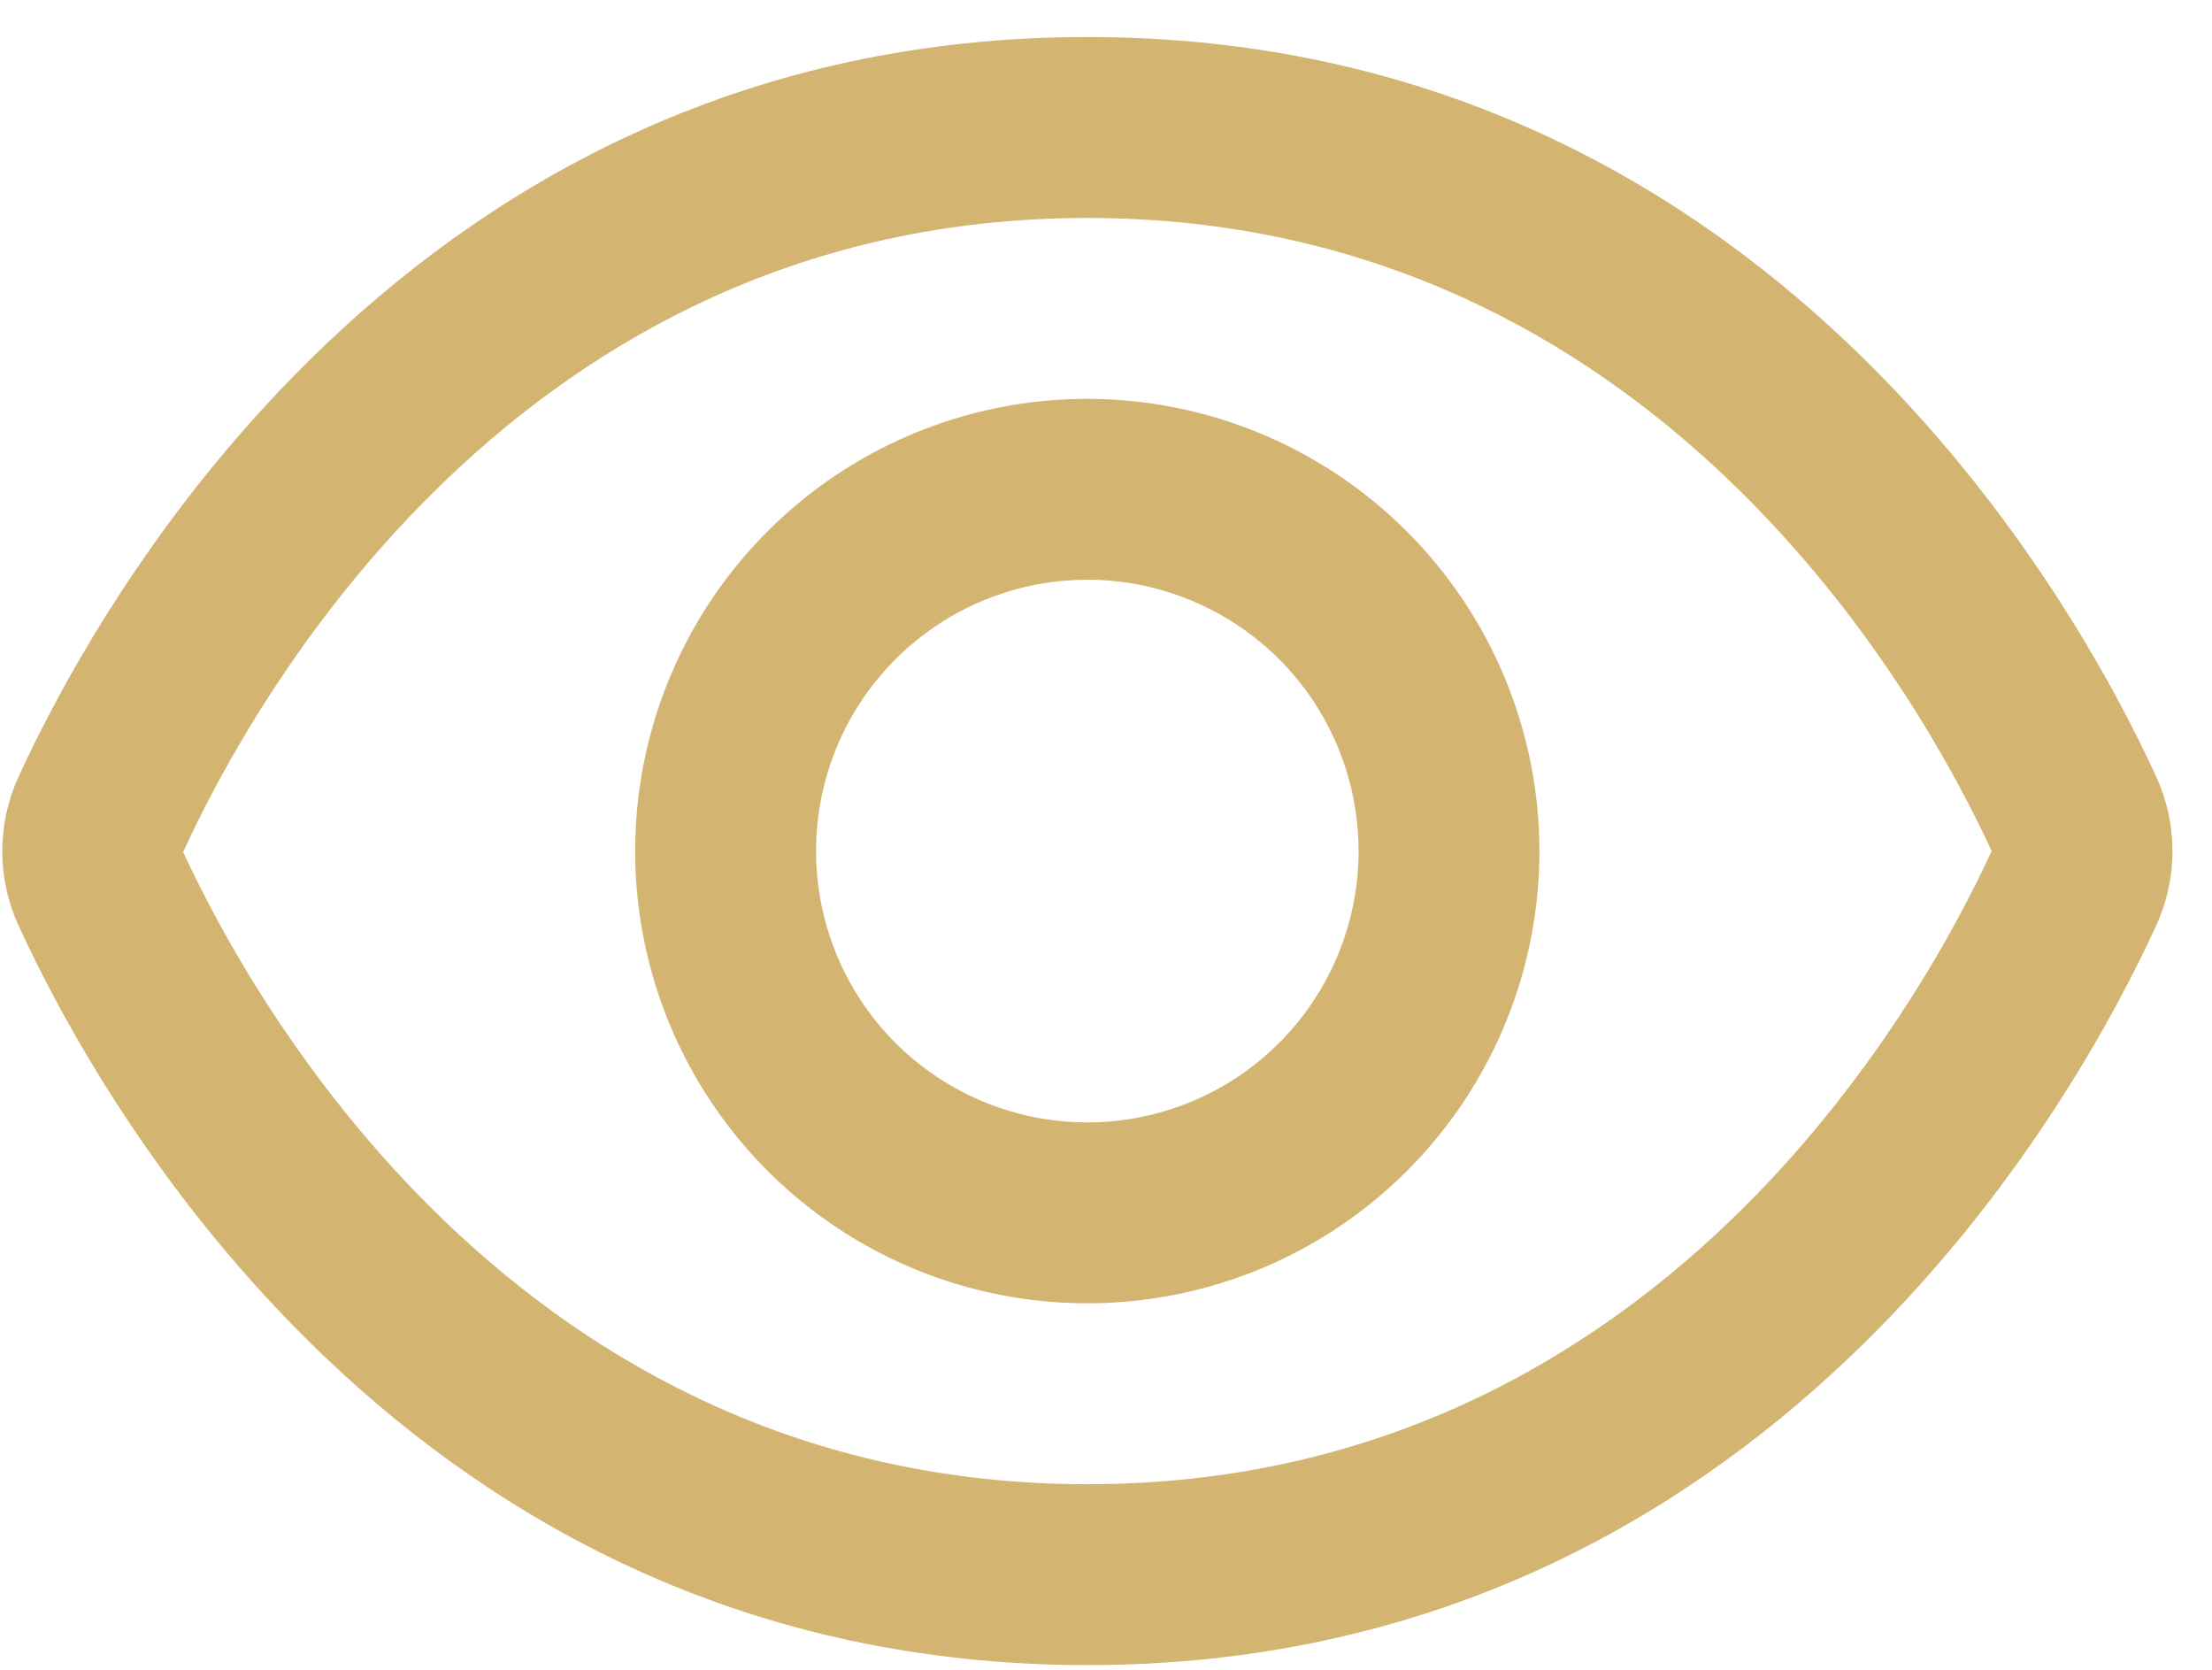
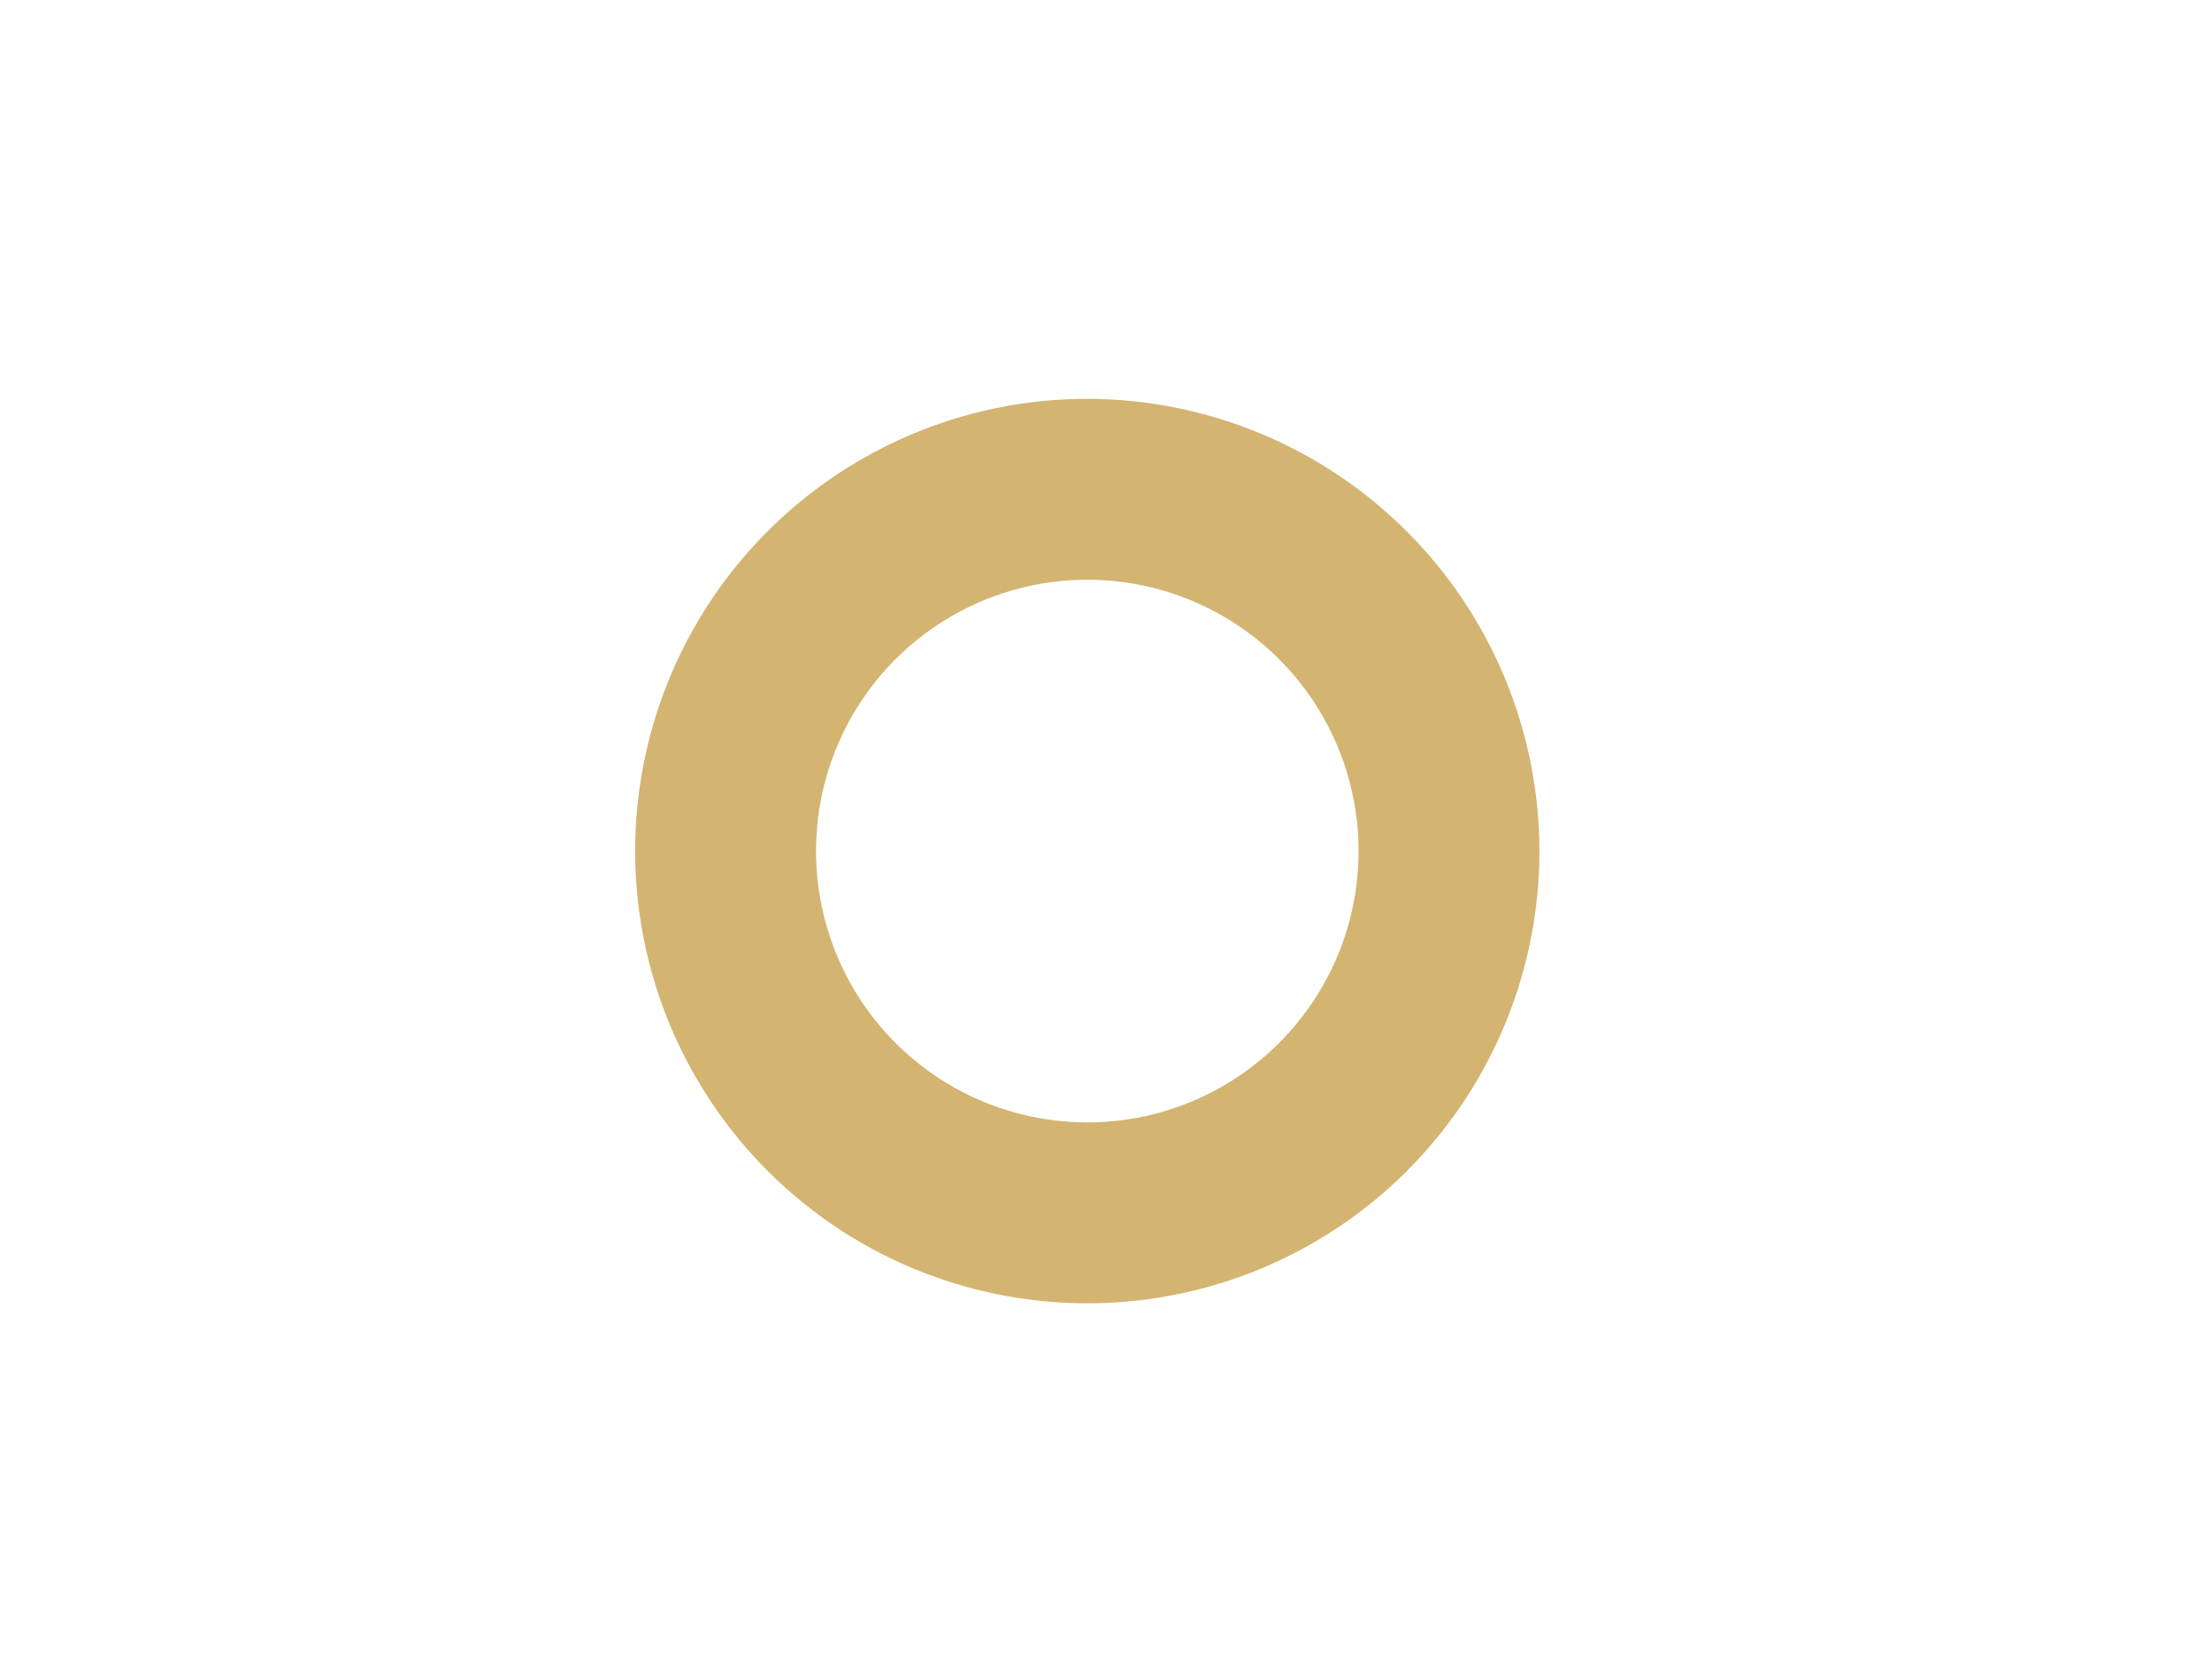
<svg xmlns="http://www.w3.org/2000/svg" width="53" height="40" viewBox="0 0 53 40" fill="none">
  <g id="01 align center">
-     <path id="Vector" d="M51.667 18.613C49.764 14.453 42.304 0.887 26.054 0.887C9.804 0.887 2.345 14.453 0.442 18.613C0.187 19.17 0.055 19.776 0.055 20.389C0.055 21.003 0.187 21.609 0.442 22.166C2.345 26.322 9.804 39.887 26.054 39.887C42.304 39.887 49.764 26.322 51.667 22.162C51.921 21.605 52.053 21 52.053 20.387C52.053 19.775 51.921 19.17 51.667 18.613ZM26.054 35.554C12.389 35.554 6.013 23.927 4.388 20.411C6.013 16.847 12.389 5.221 26.054 5.221C39.687 5.221 46.066 16.797 47.721 20.387C46.066 23.977 39.687 35.554 26.054 35.554Z" fill="#D3B471" />
    <path id="Vector_2" d="M26.052 9.554C23.91 9.554 21.815 10.189 20.033 11.38C18.252 12.57 16.863 14.262 16.043 16.242C15.223 18.221 15.009 20.399 15.427 22.501C15.845 24.602 16.877 26.532 18.392 28.048C19.907 29.563 21.837 30.595 23.939 31.012C26.04 31.43 28.218 31.216 30.198 30.396C32.177 29.576 33.869 28.188 35.06 26.406C36.25 24.624 36.885 22.53 36.885 20.387C36.882 17.515 35.739 14.762 33.709 12.731C31.678 10.7 28.924 9.557 26.052 9.554ZM26.052 26.887C24.767 26.887 23.51 26.506 22.441 25.792C21.372 25.078 20.539 24.062 20.047 22.875C19.555 21.687 19.426 20.38 19.677 19.119C19.928 17.858 20.547 16.7 21.456 15.791C22.365 14.882 23.523 14.263 24.784 14.012C26.045 13.761 27.352 13.89 28.54 14.382C29.727 14.874 30.742 15.707 31.457 16.776C32.171 17.845 32.552 19.102 32.552 20.387C32.552 22.111 31.867 23.765 30.648 24.983C29.429 26.203 27.776 26.887 26.052 26.887Z" fill="#D3B471" />
  </g>
</svg>